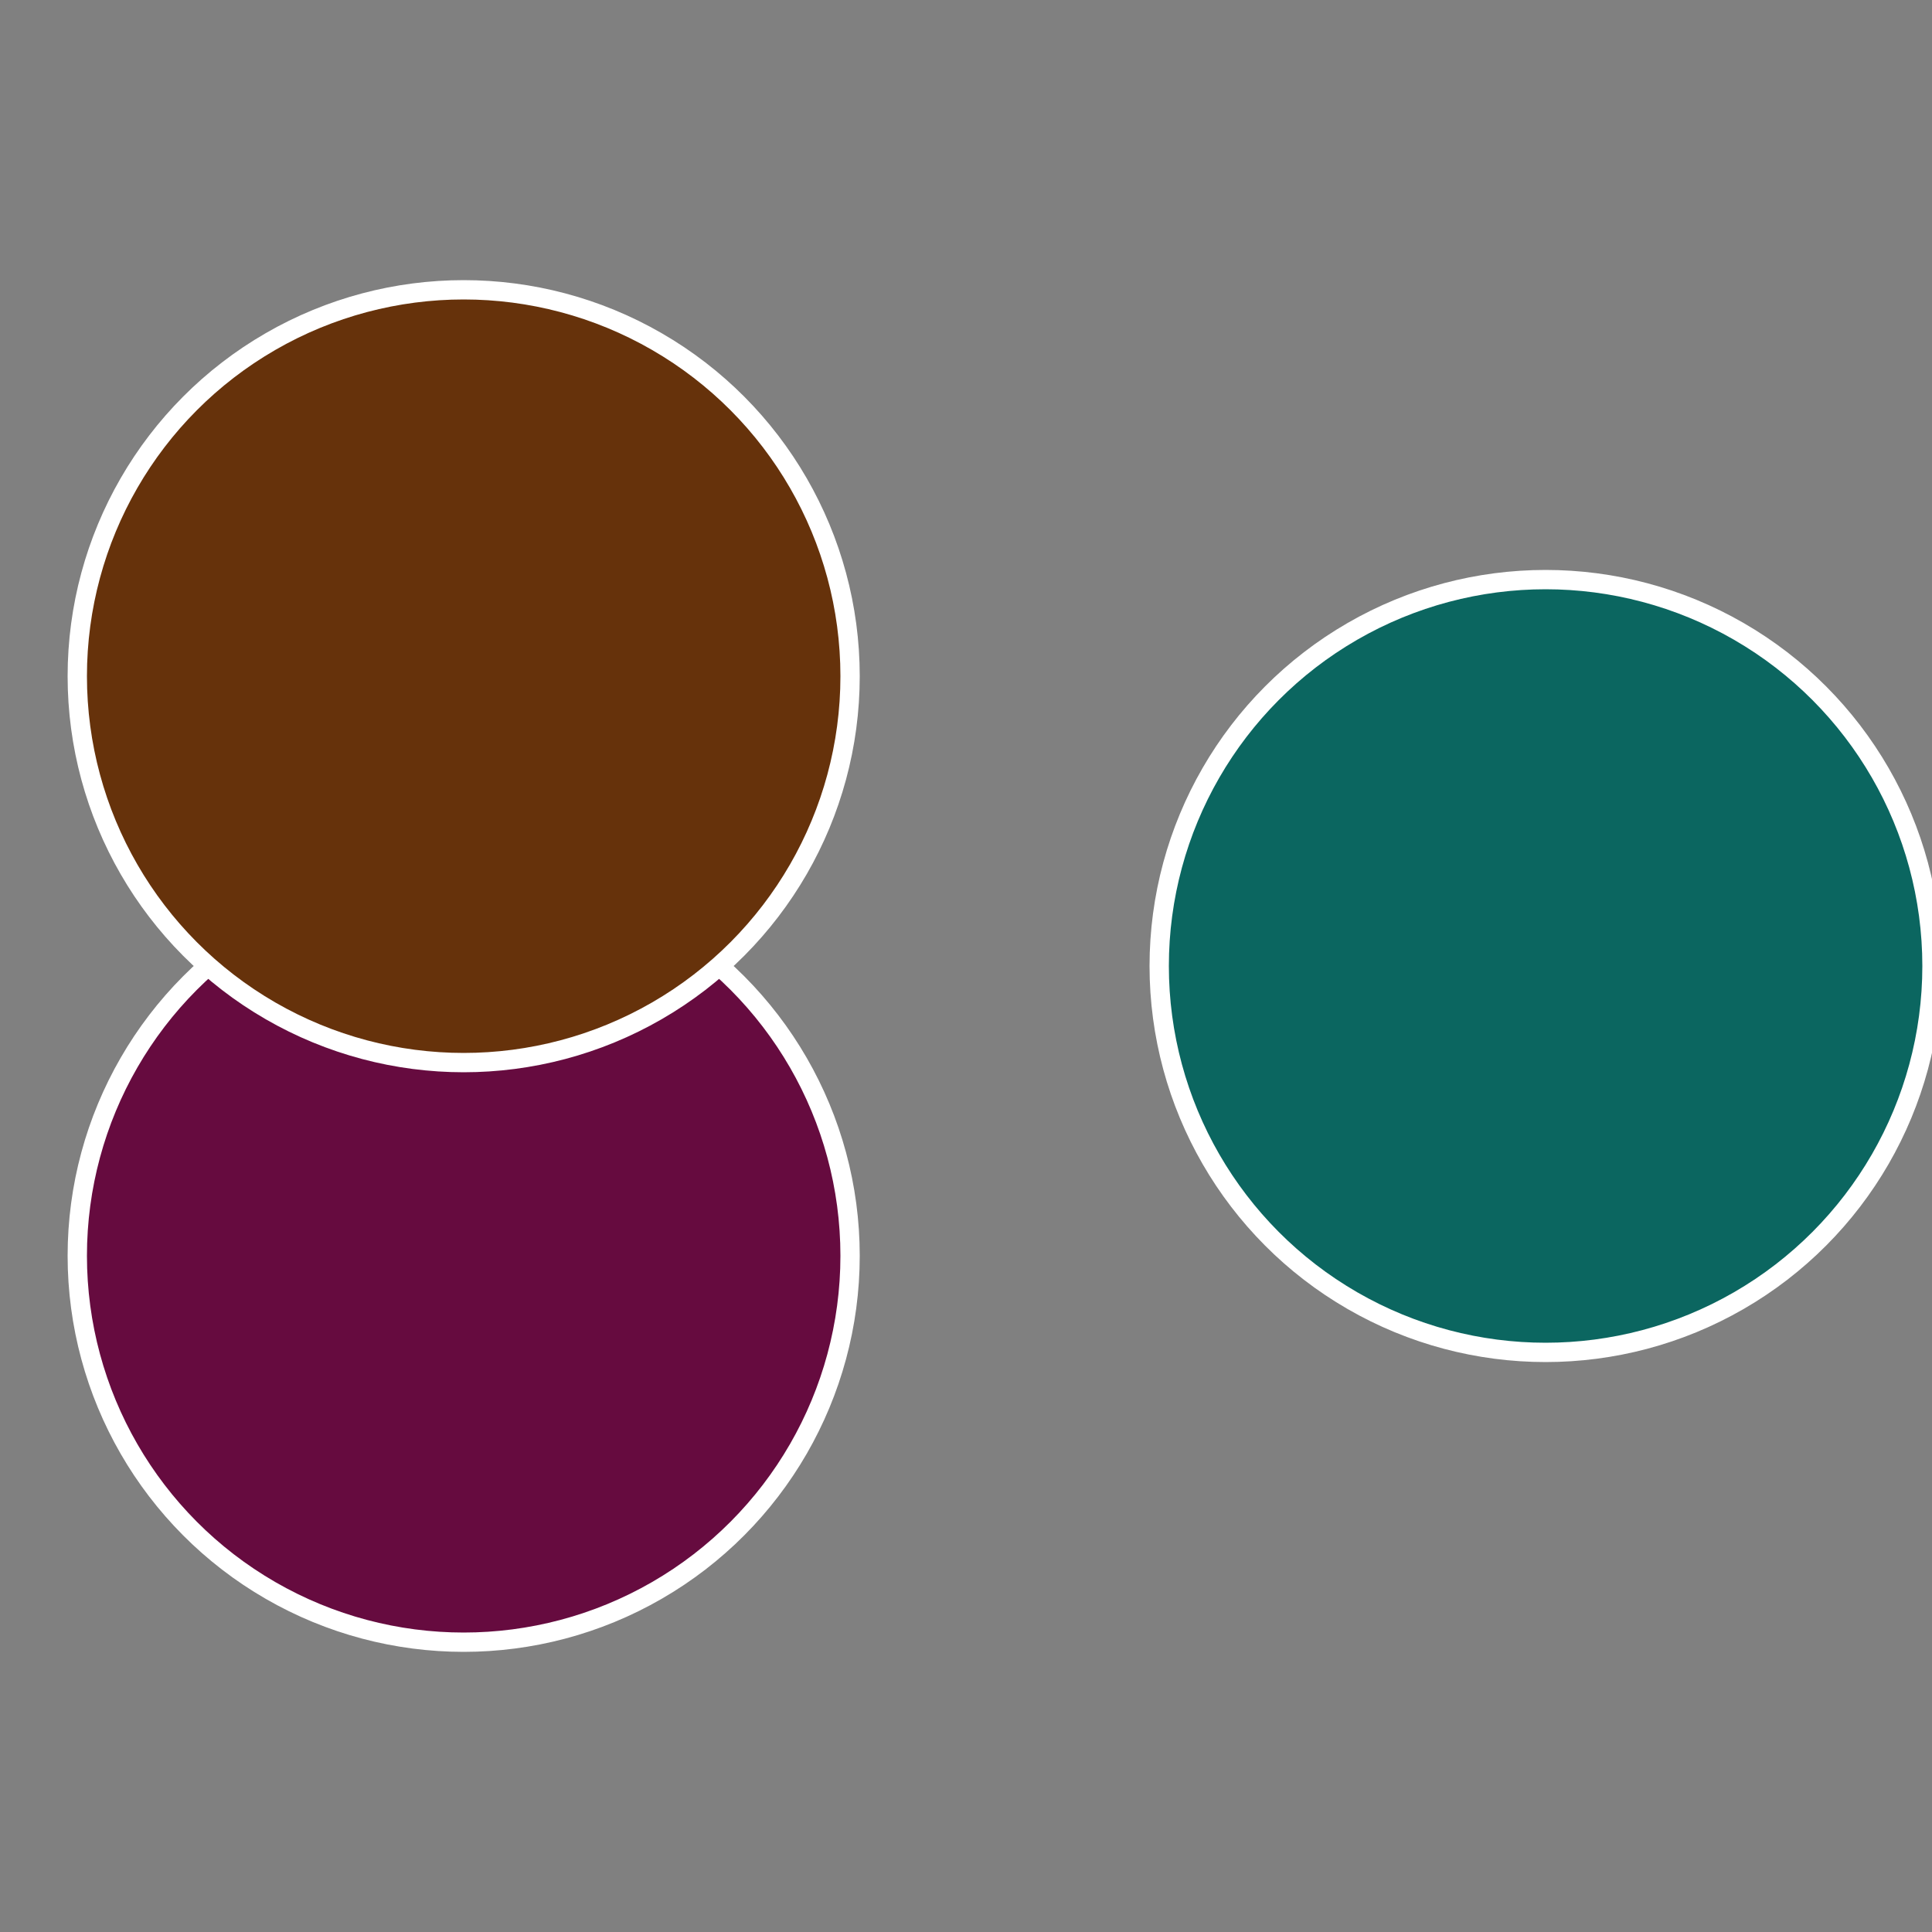
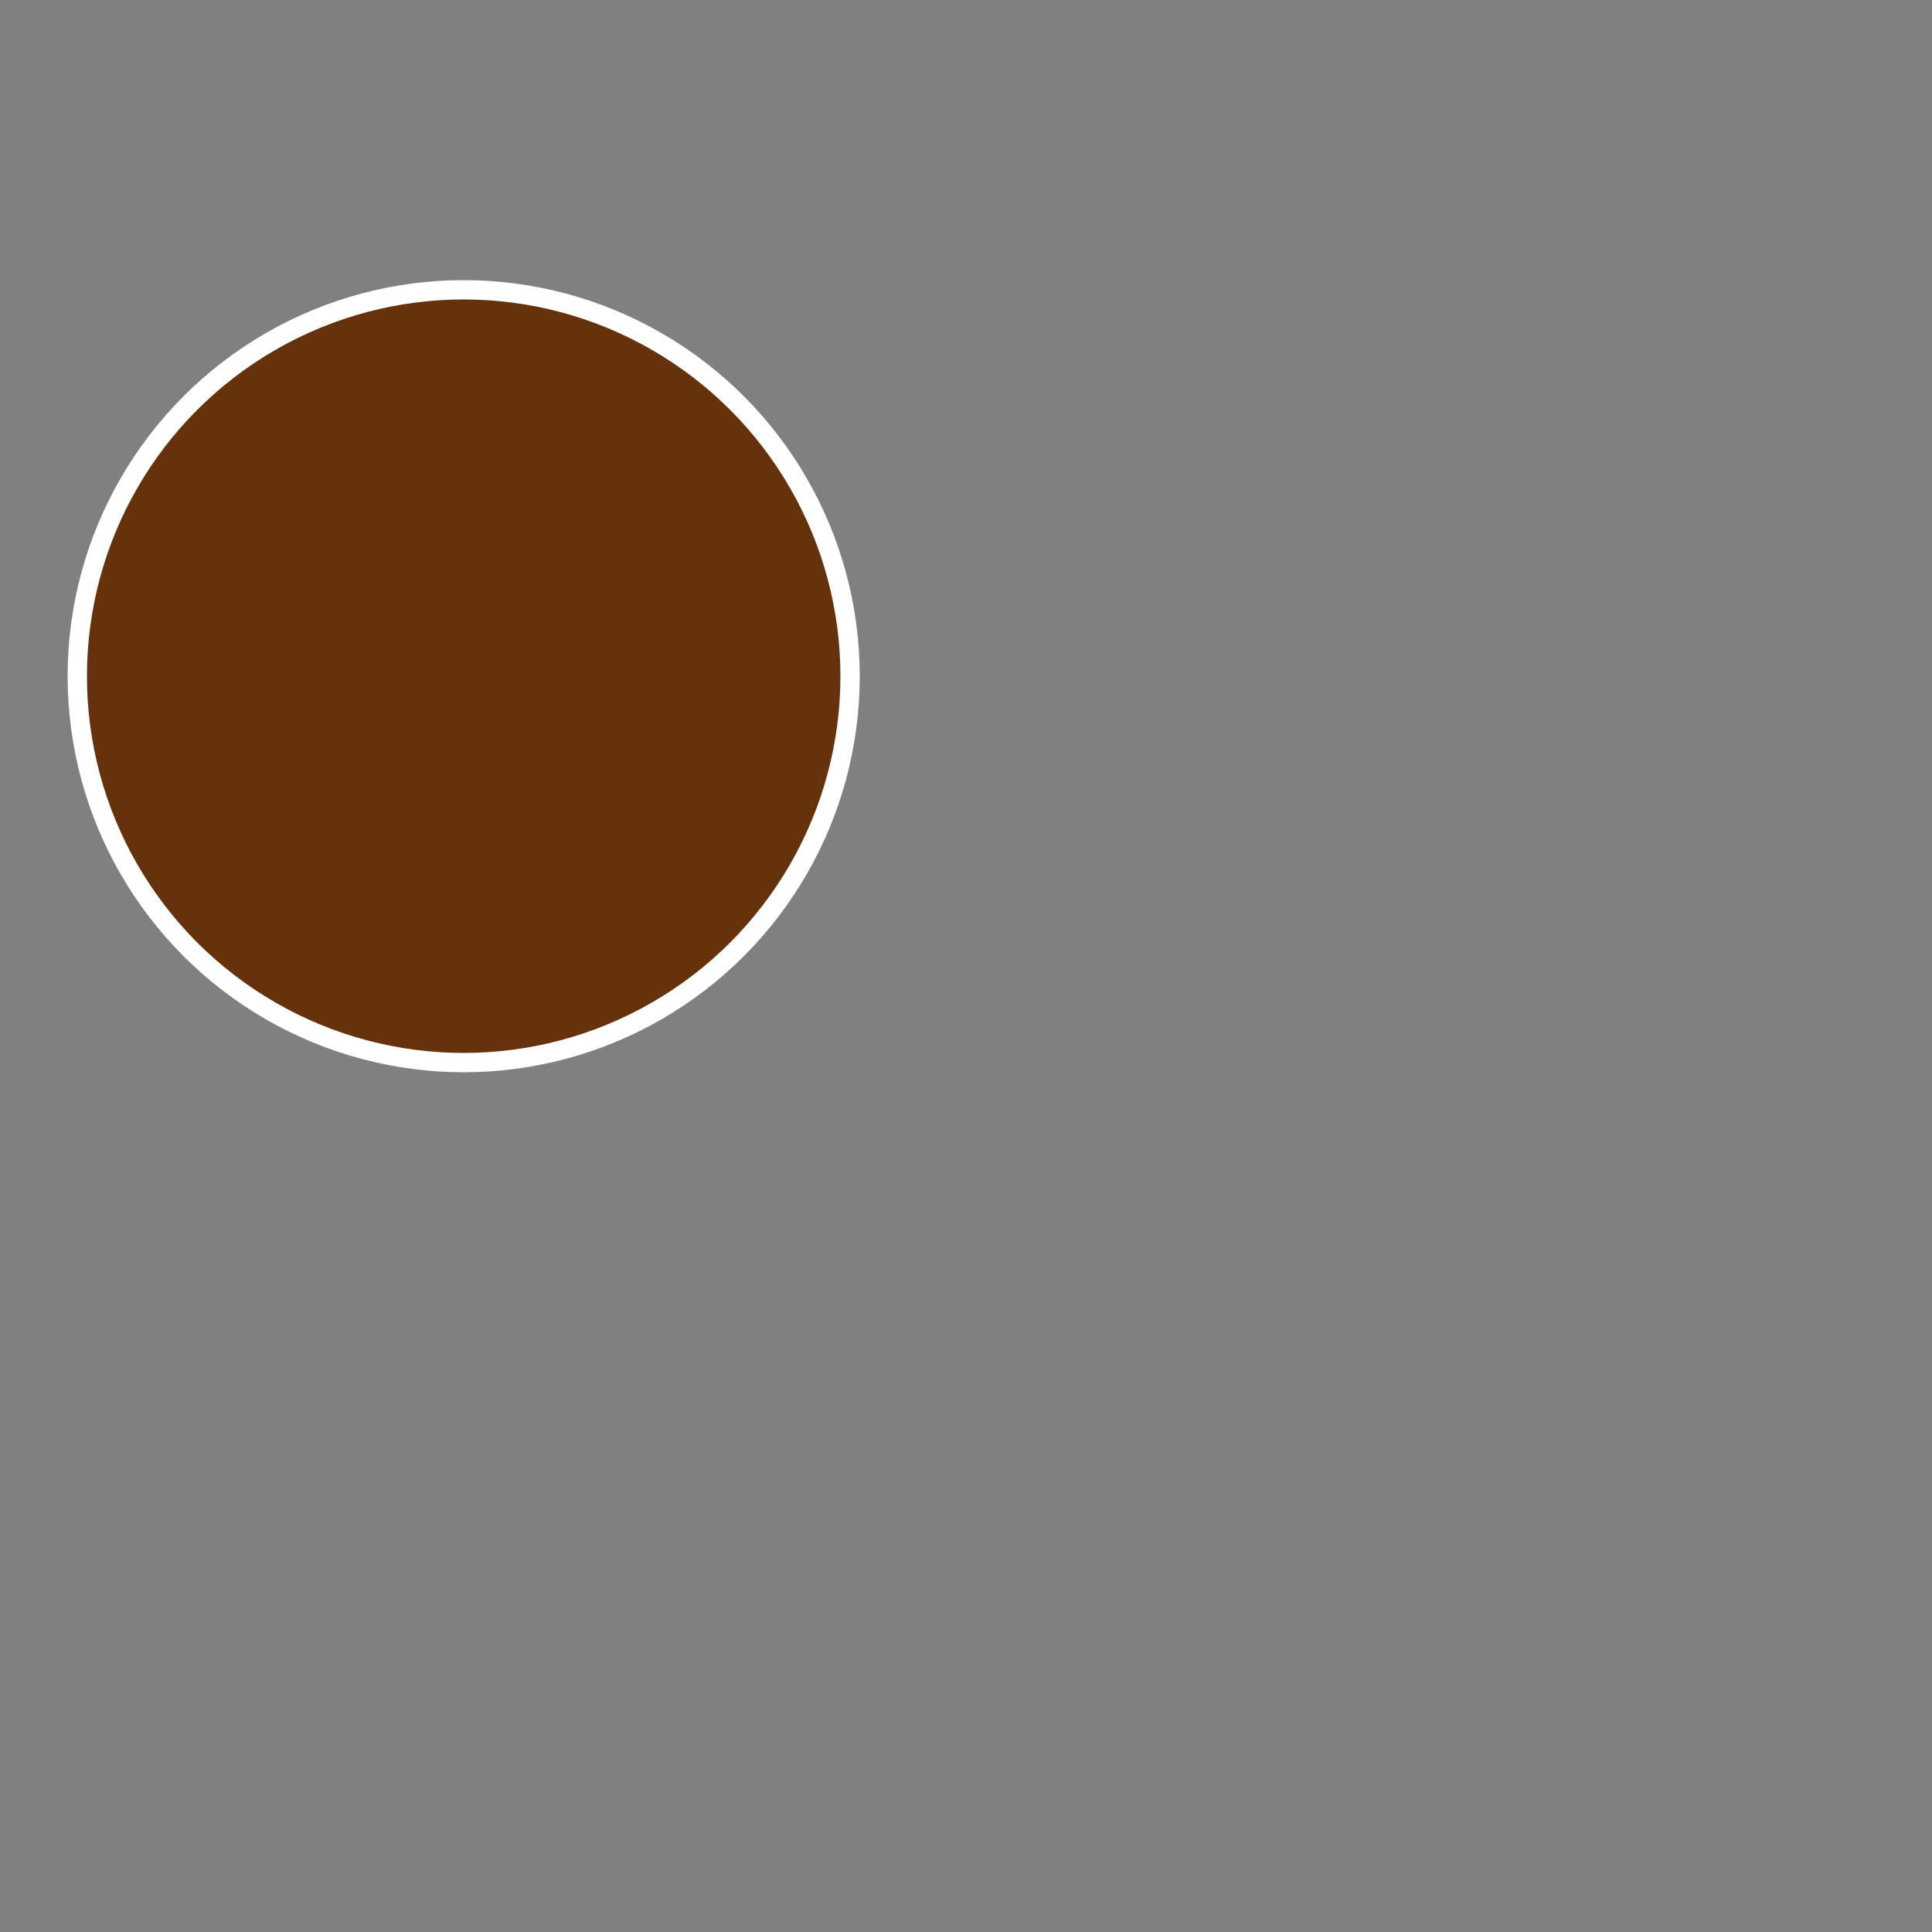
<svg xmlns="http://www.w3.org/2000/svg" width="500" height="500" viewBox="-1 -1 2 2">
  <rect x="-1" y="-1" width="2" height="2" fill="#808080" stroke="none" />
-   <circle cx="0.6" cy="0" r="0.4" fill="#0b6660" stroke="#fff" stroke-width="1%" />
-   <circle cx="-0.52" cy="0.3" r="0.4" fill="#660b3f" stroke="#fff" stroke-width="1%" />
  <circle cx="-0.52" cy="-0.3" r="0.4" fill="#66320b" stroke="#fff" stroke-width="1%" />
</svg>